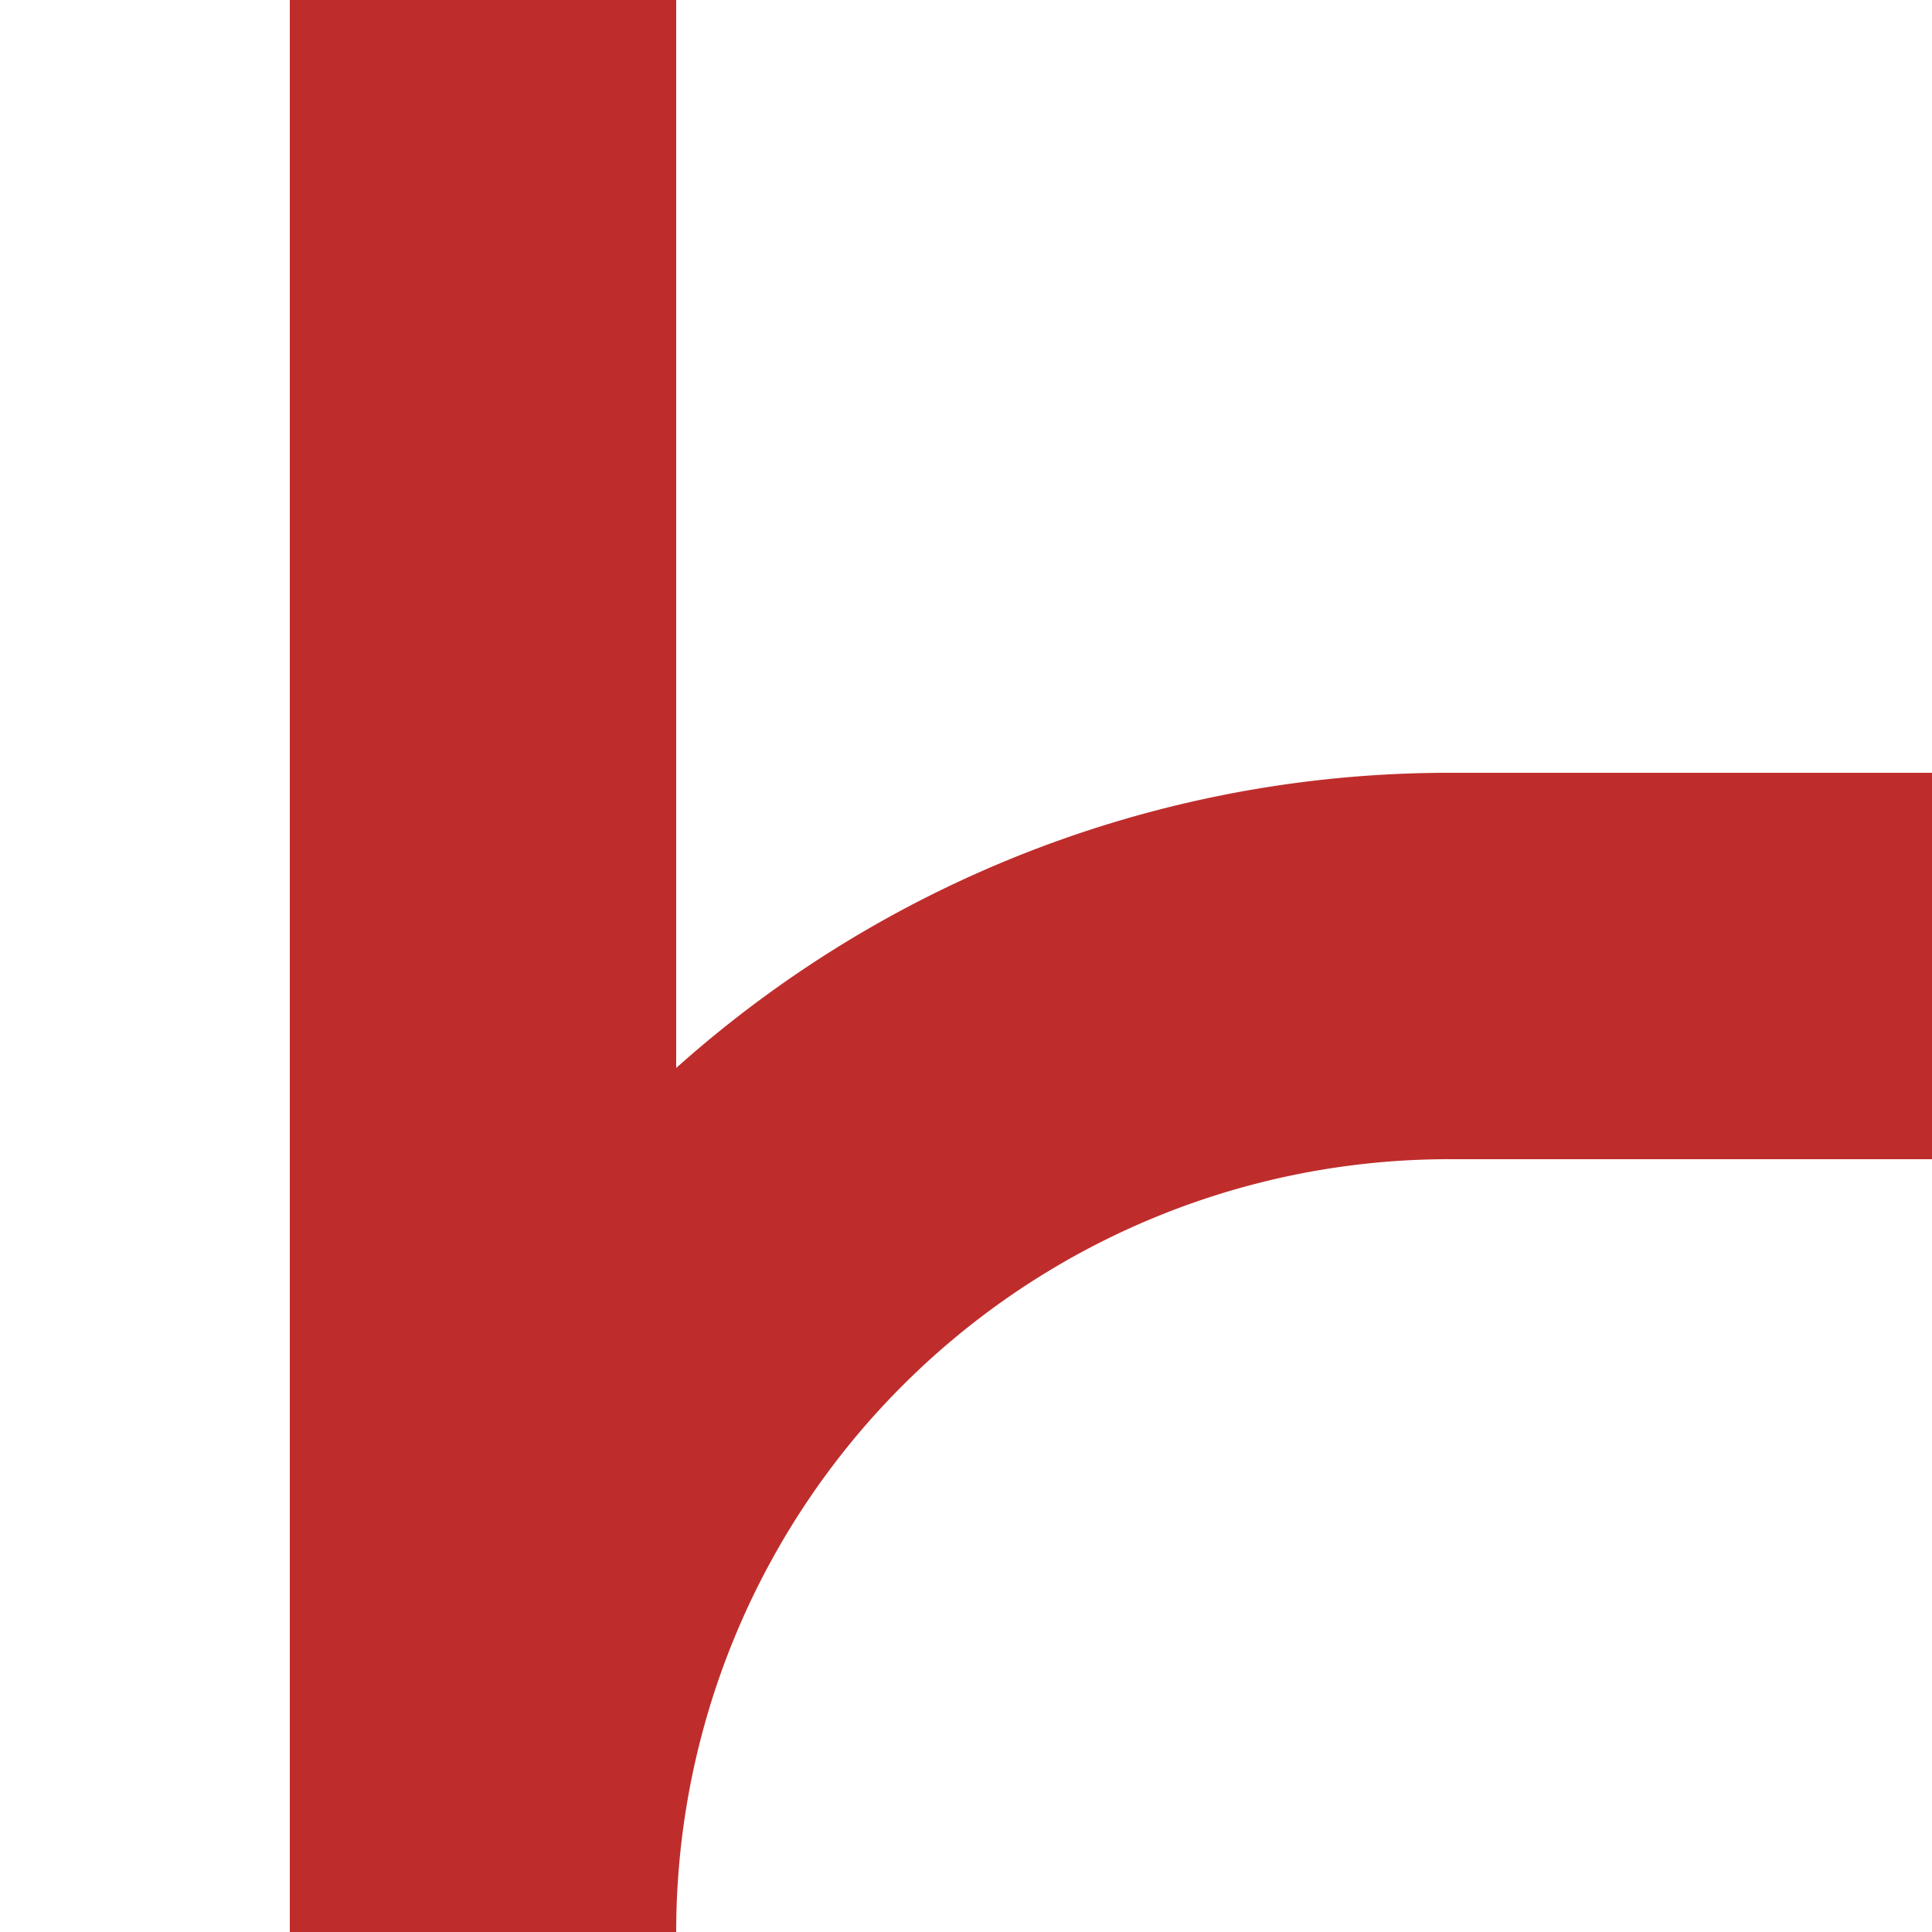
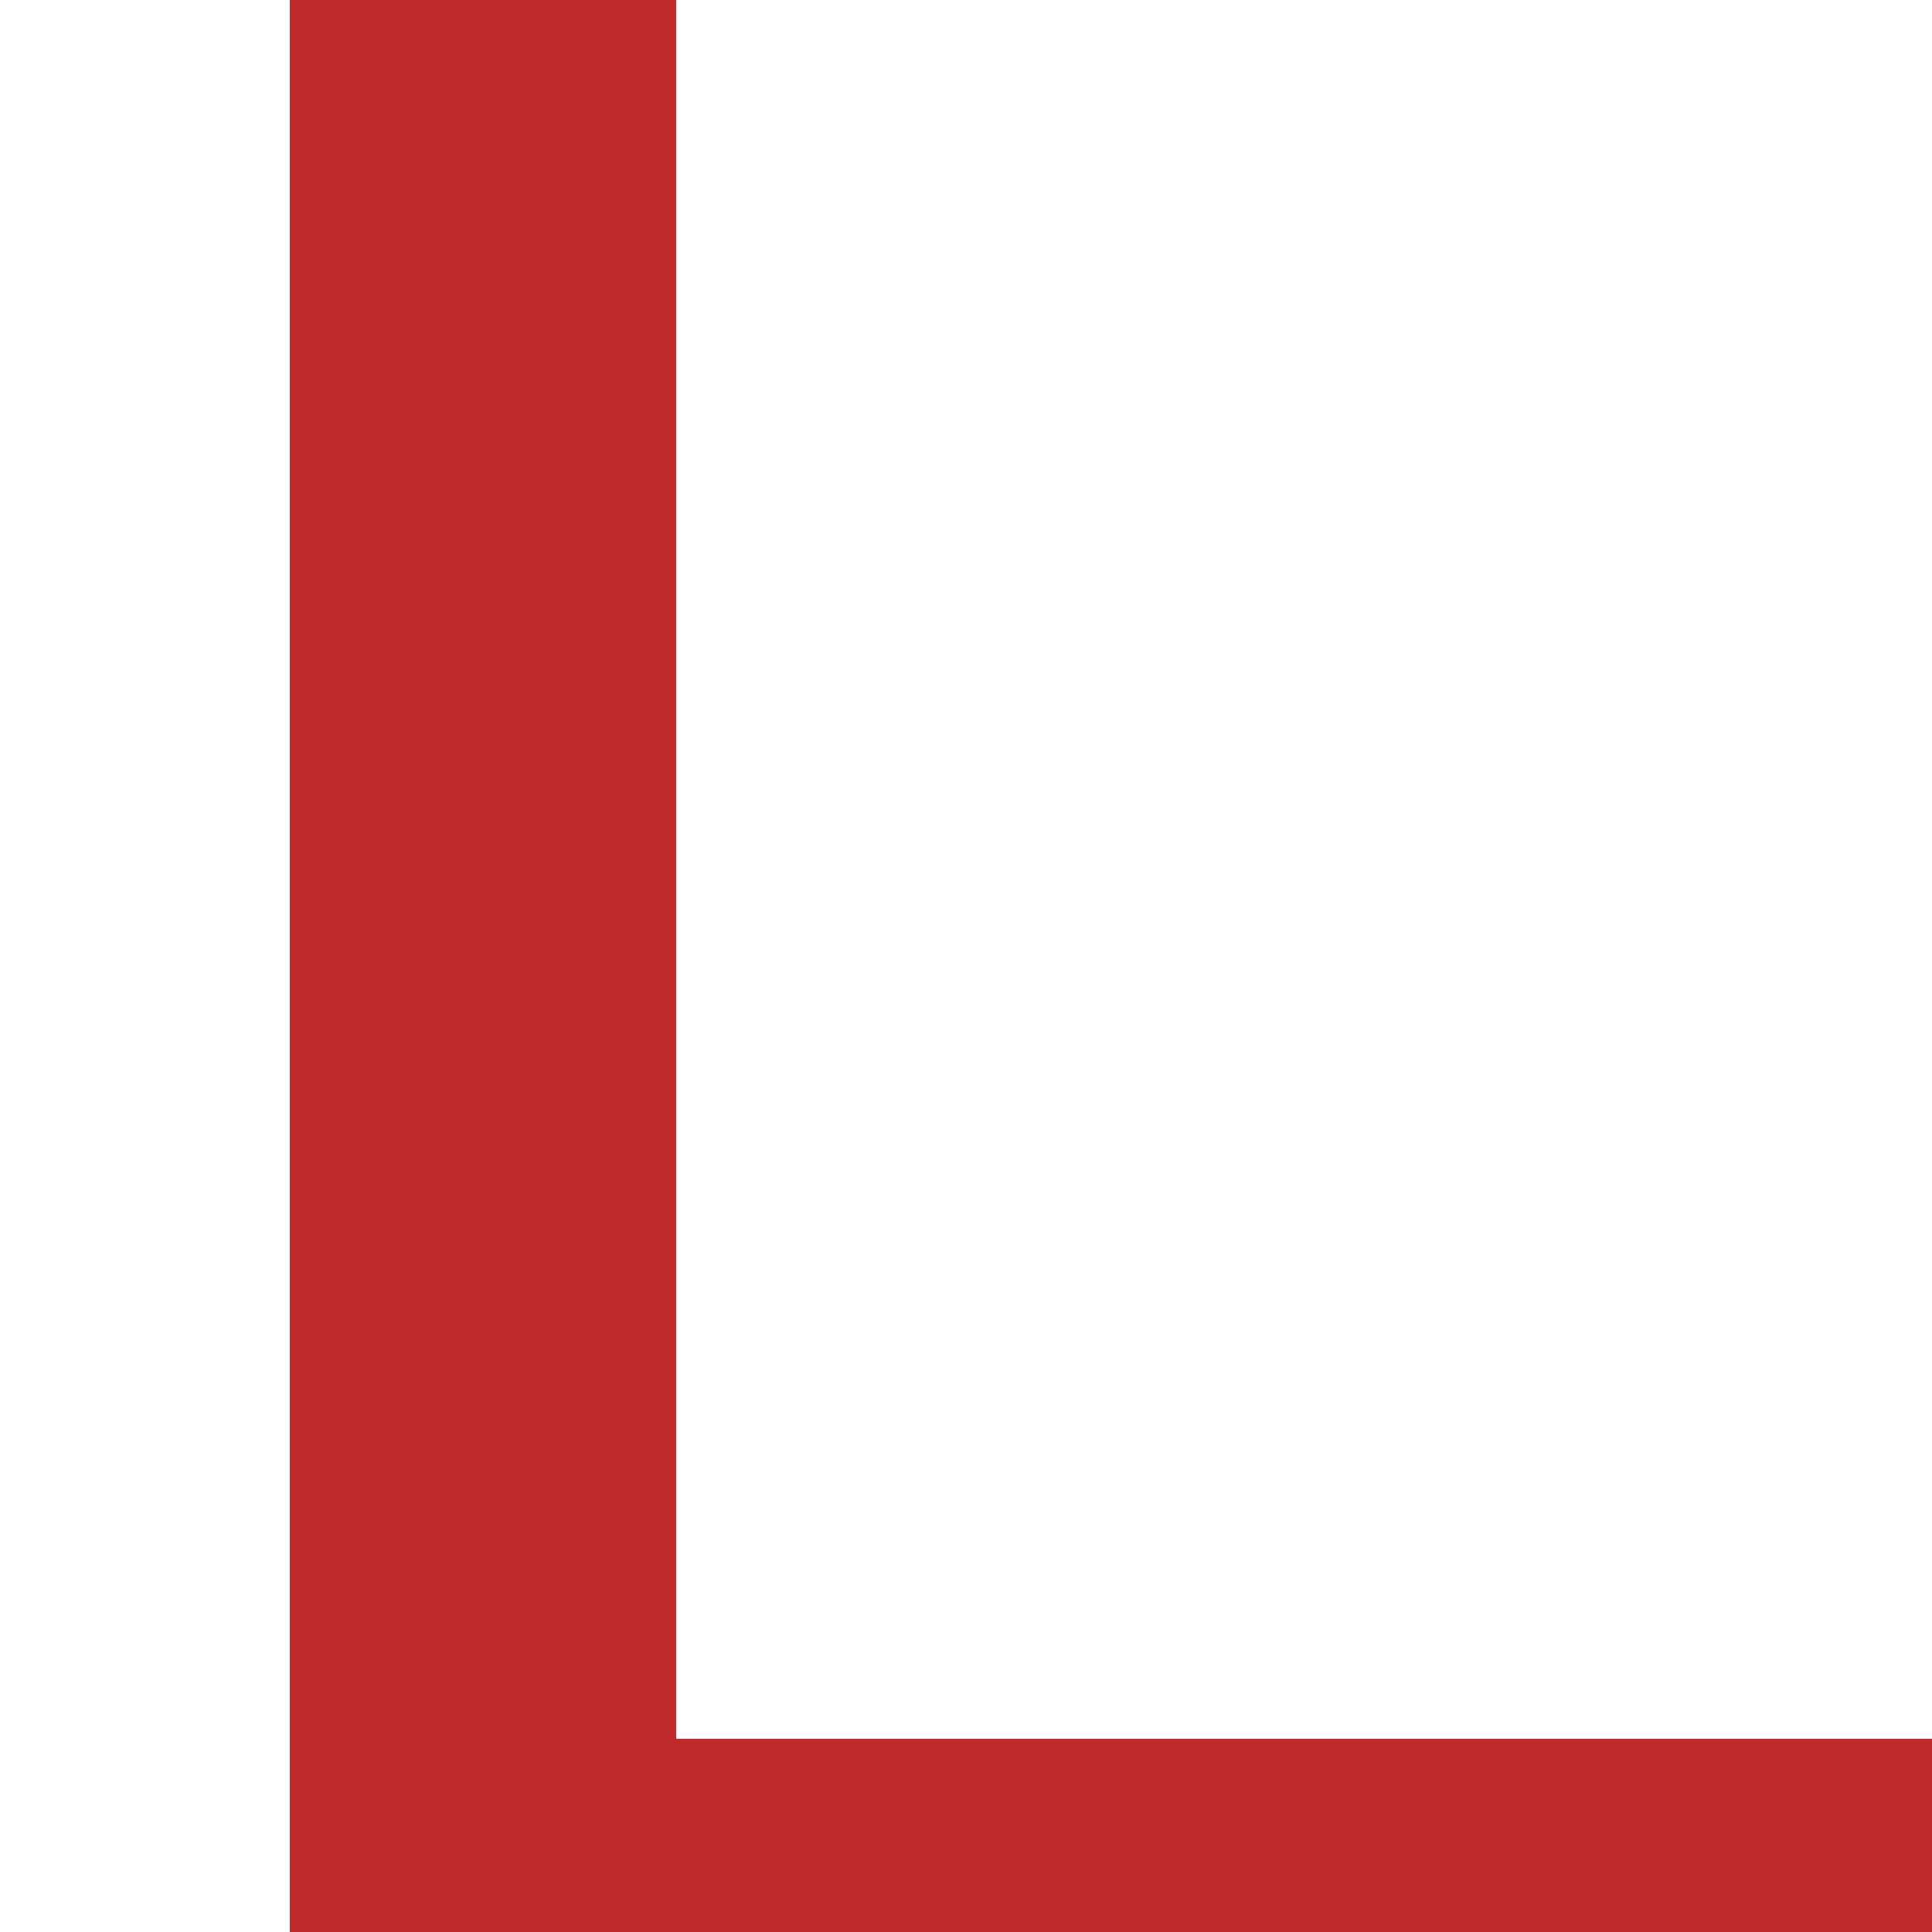
<svg xmlns="http://www.w3.org/2000/svg" width="500" height="500">
  <title>vABZg+l-</title>
-   <path d="M 125,0 V 500 A 250,250 0 0 1 375,250 H 500" stroke="#be2d2c" stroke-width="100" fill="none" />
+   <path d="M 125,0 V 500 H 500" stroke="#be2d2c" stroke-width="100" fill="none" />
</svg>